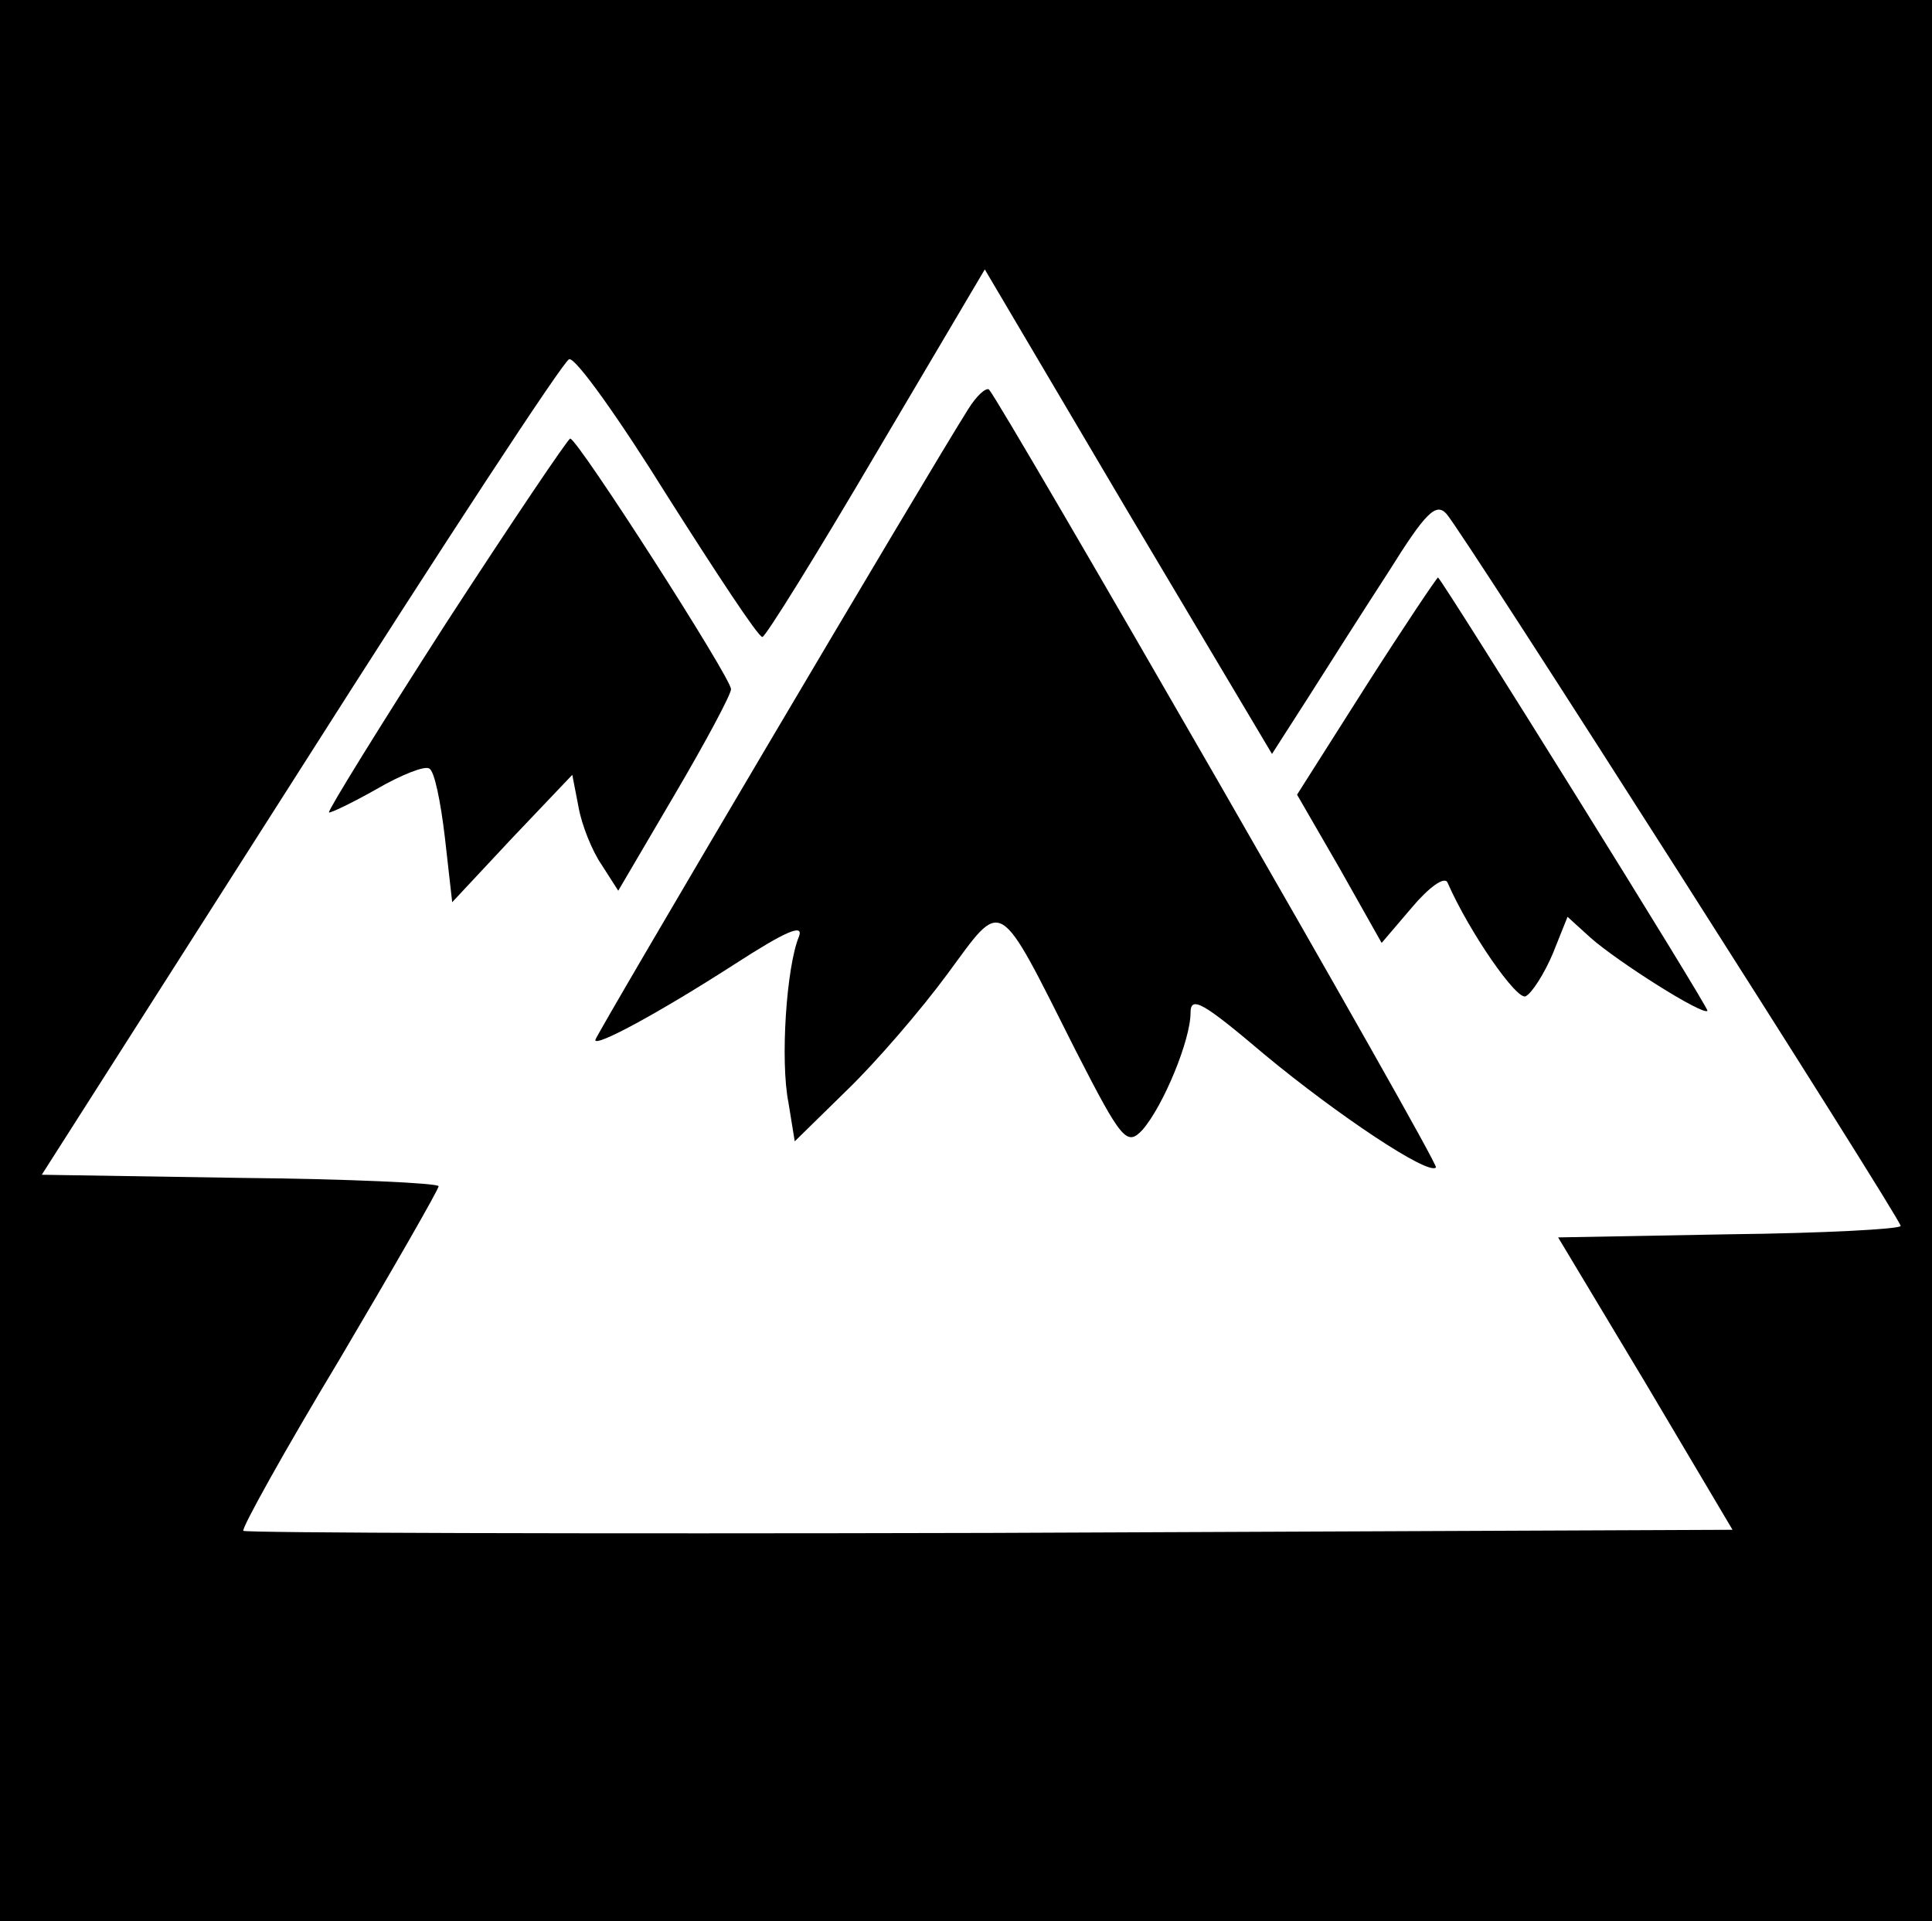
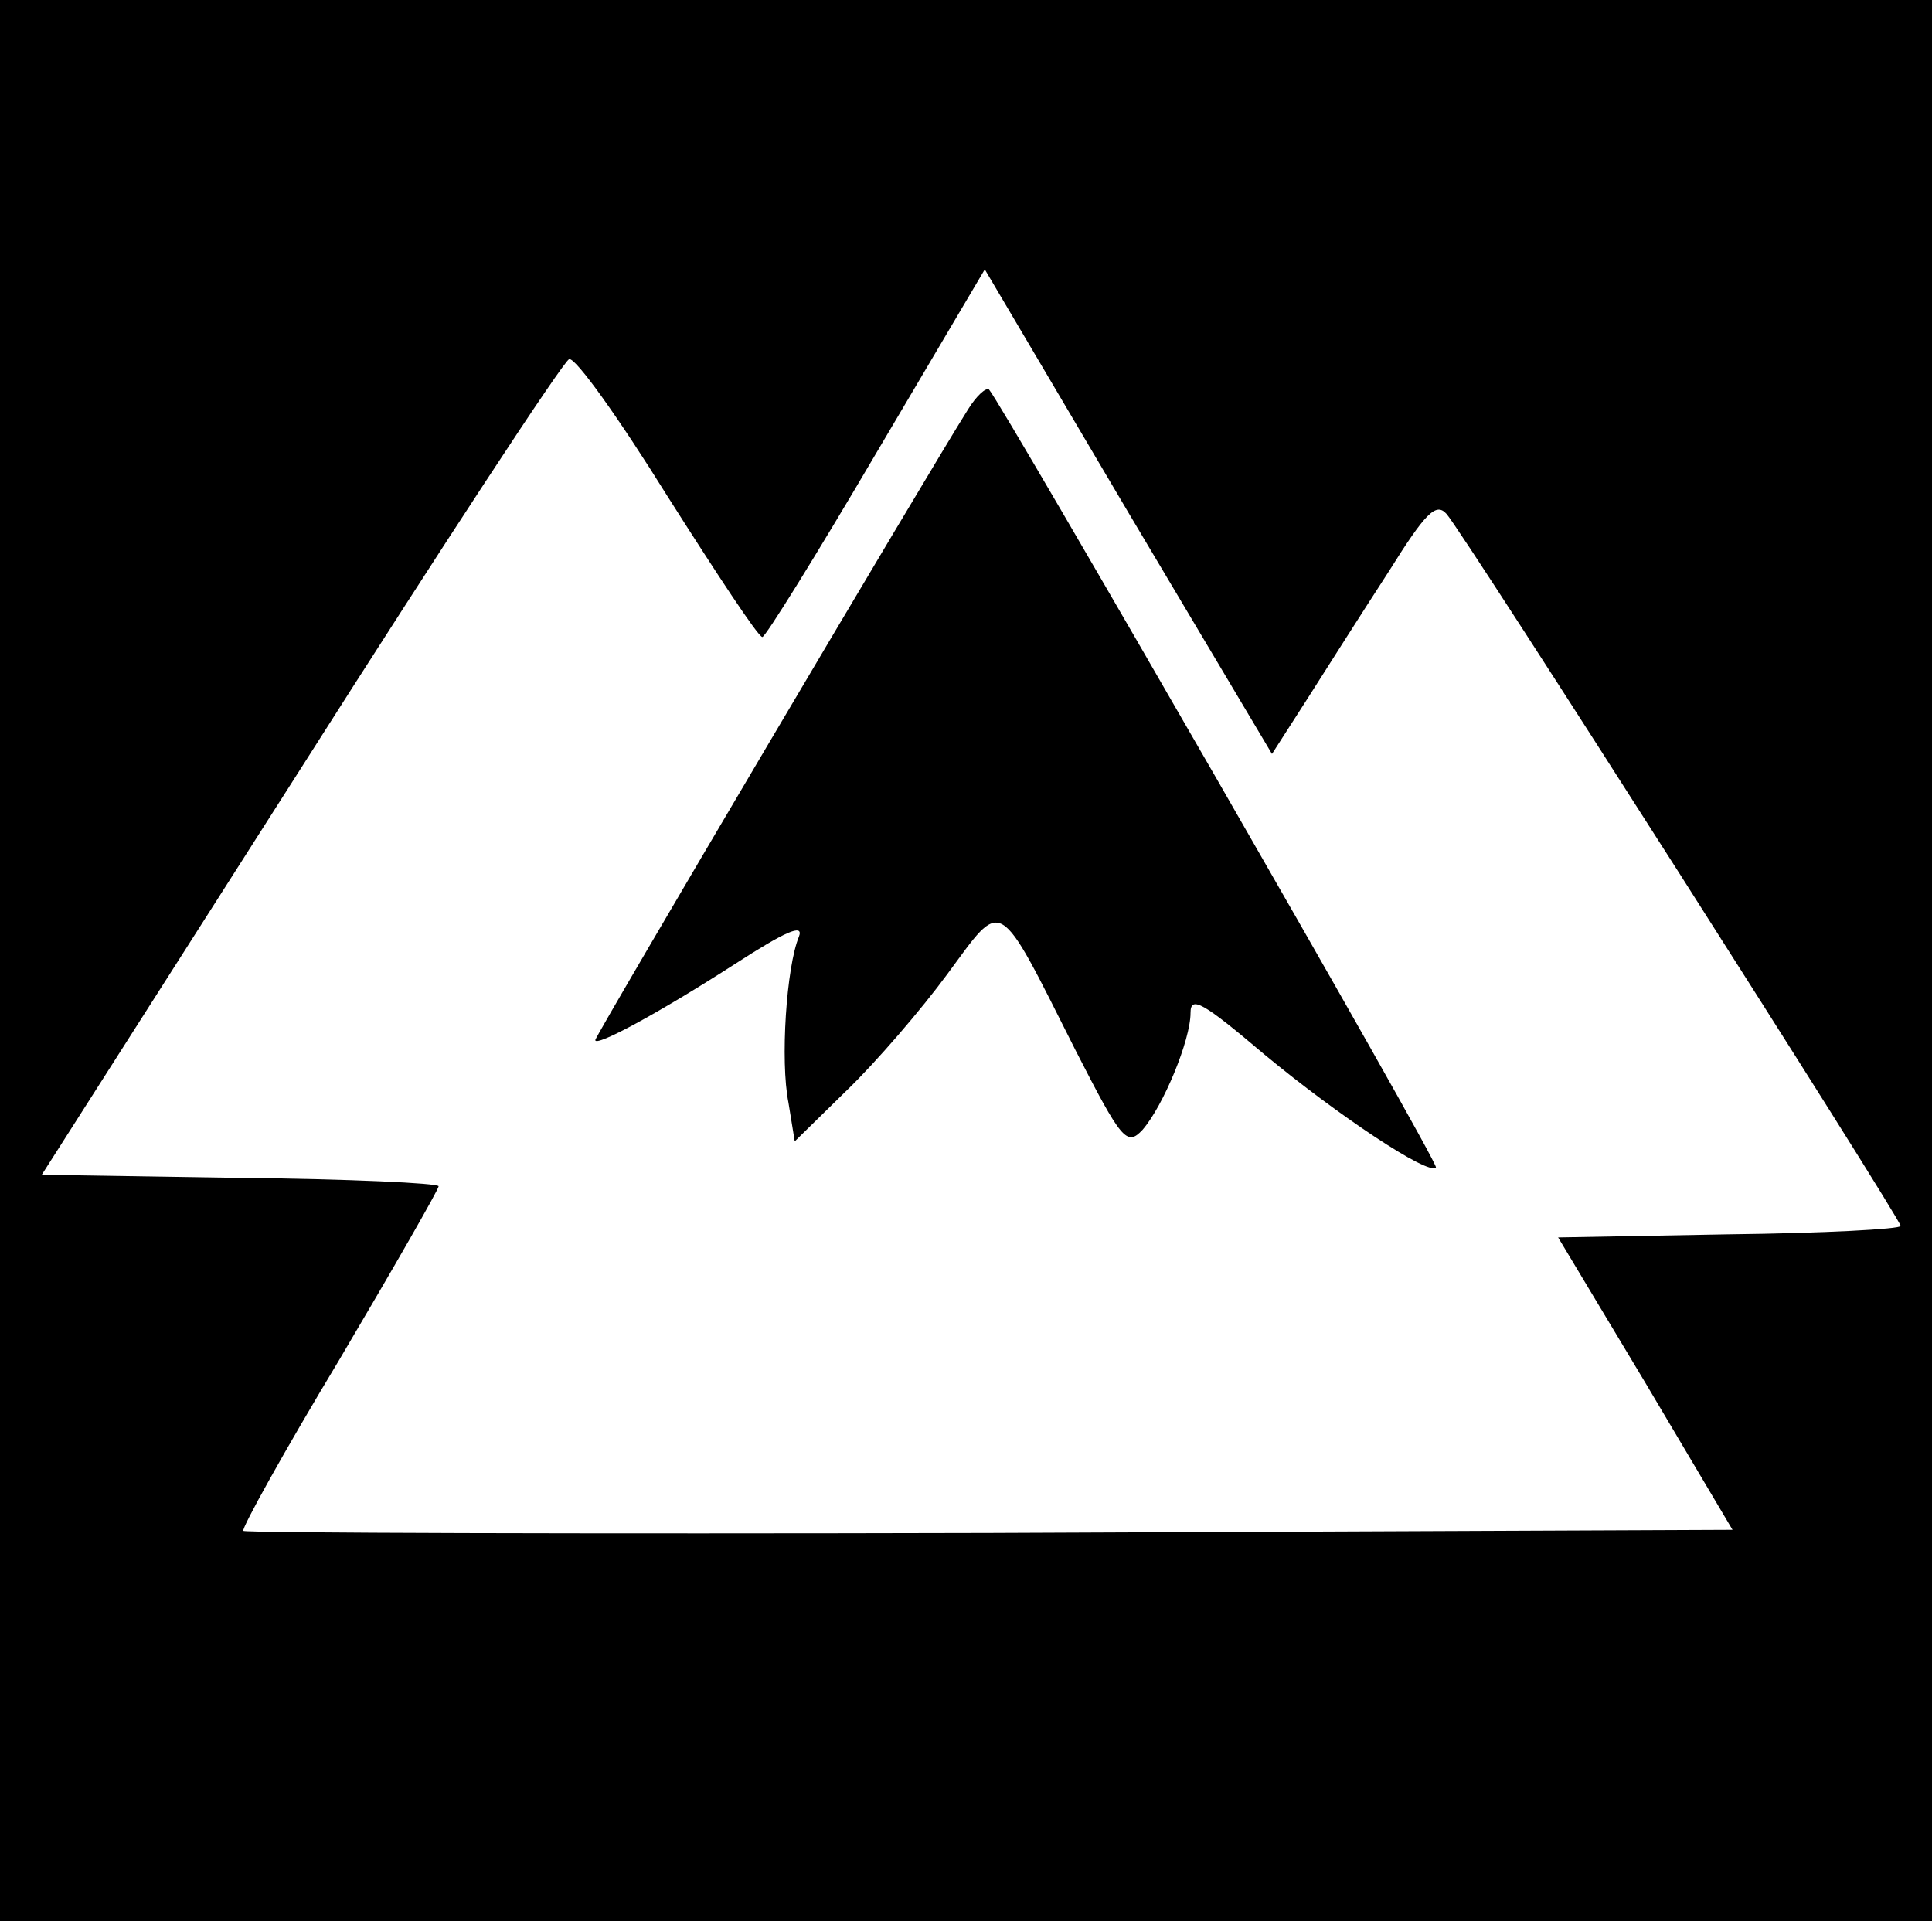
<svg xmlns="http://www.w3.org/2000/svg" version="1.0" width="185pt" height="184pt" viewBox="0 0 185 184" preserveAspectRatio="xMidYMid meet">
  <g transform="translate(0,184) scale(0.1,-0.1)" fill="#000000" stroke="none">
    <path d="M0 920 l0 -920 925 0 925 0 0 920 0 920 -925 0 -925 0 0 -920z m1252 251 c19 30 54 85 78 122 35 56 45 66 55 55 15 -16 435 -675 435 -682 0 -3 -74 -7 -164 -8 l-164 -3 84 -140 83 -140 -711 -3 c-391 -1 -713 0 -715 2 -2 2 39 76 92 164 52 88 95 163 95 166 0 3 -86 7 -190 8 l-190 3 248 389 c136 214 252 391 257 392 6 2 48 -57 94 -131 47 -74 87 -135 91 -135 3 0 52 79 109 176 l104 176 137 -232 138 -232 34 53z" />
    <path d="M927 1448 c-38 -60 -357 -600 -357 -604 0 -7 61 26 134 73 48 31 66 39 61 26 -12 -29 -18 -119 -10 -159 l6 -37 50 49 c28 27 71 77 96 111 54 73 47 78 123 -73 44 -86 49 -92 64 -76 20 23 46 86 46 112 0 17 12 10 71 -40 70 -58 157 -116 164 -108 4 3 -416 732 -428 745 -3 2 -12 -6 -20 -19z" />
-     <path d="M427 1243 c-63 -98 -113 -179 -112 -181 1 -1 22 9 45 22 24 14 47 23 51 20 5 -2 11 -32 15 -66 l7 -62 57 61 58 61 6 -31 c3 -17 13 -42 22 -55 l16 -25 54 92 c30 51 54 96 54 101 0 11 -147 240 -154 240 -2 0 -56 -80 -119 -177z" />
-     <path d="M1308 1183 l-66 -104 41 -71 40 -71 29 34 c16 19 31 30 34 24 21 -48 67 -114 75 -109 6 3 18 22 26 41 l14 35 22 -20 c26 -23 108 -75 112 -70 2 2 -249 405 -258 415 -1 0 -32 -46 -69 -104z" />
  </g>
</svg>